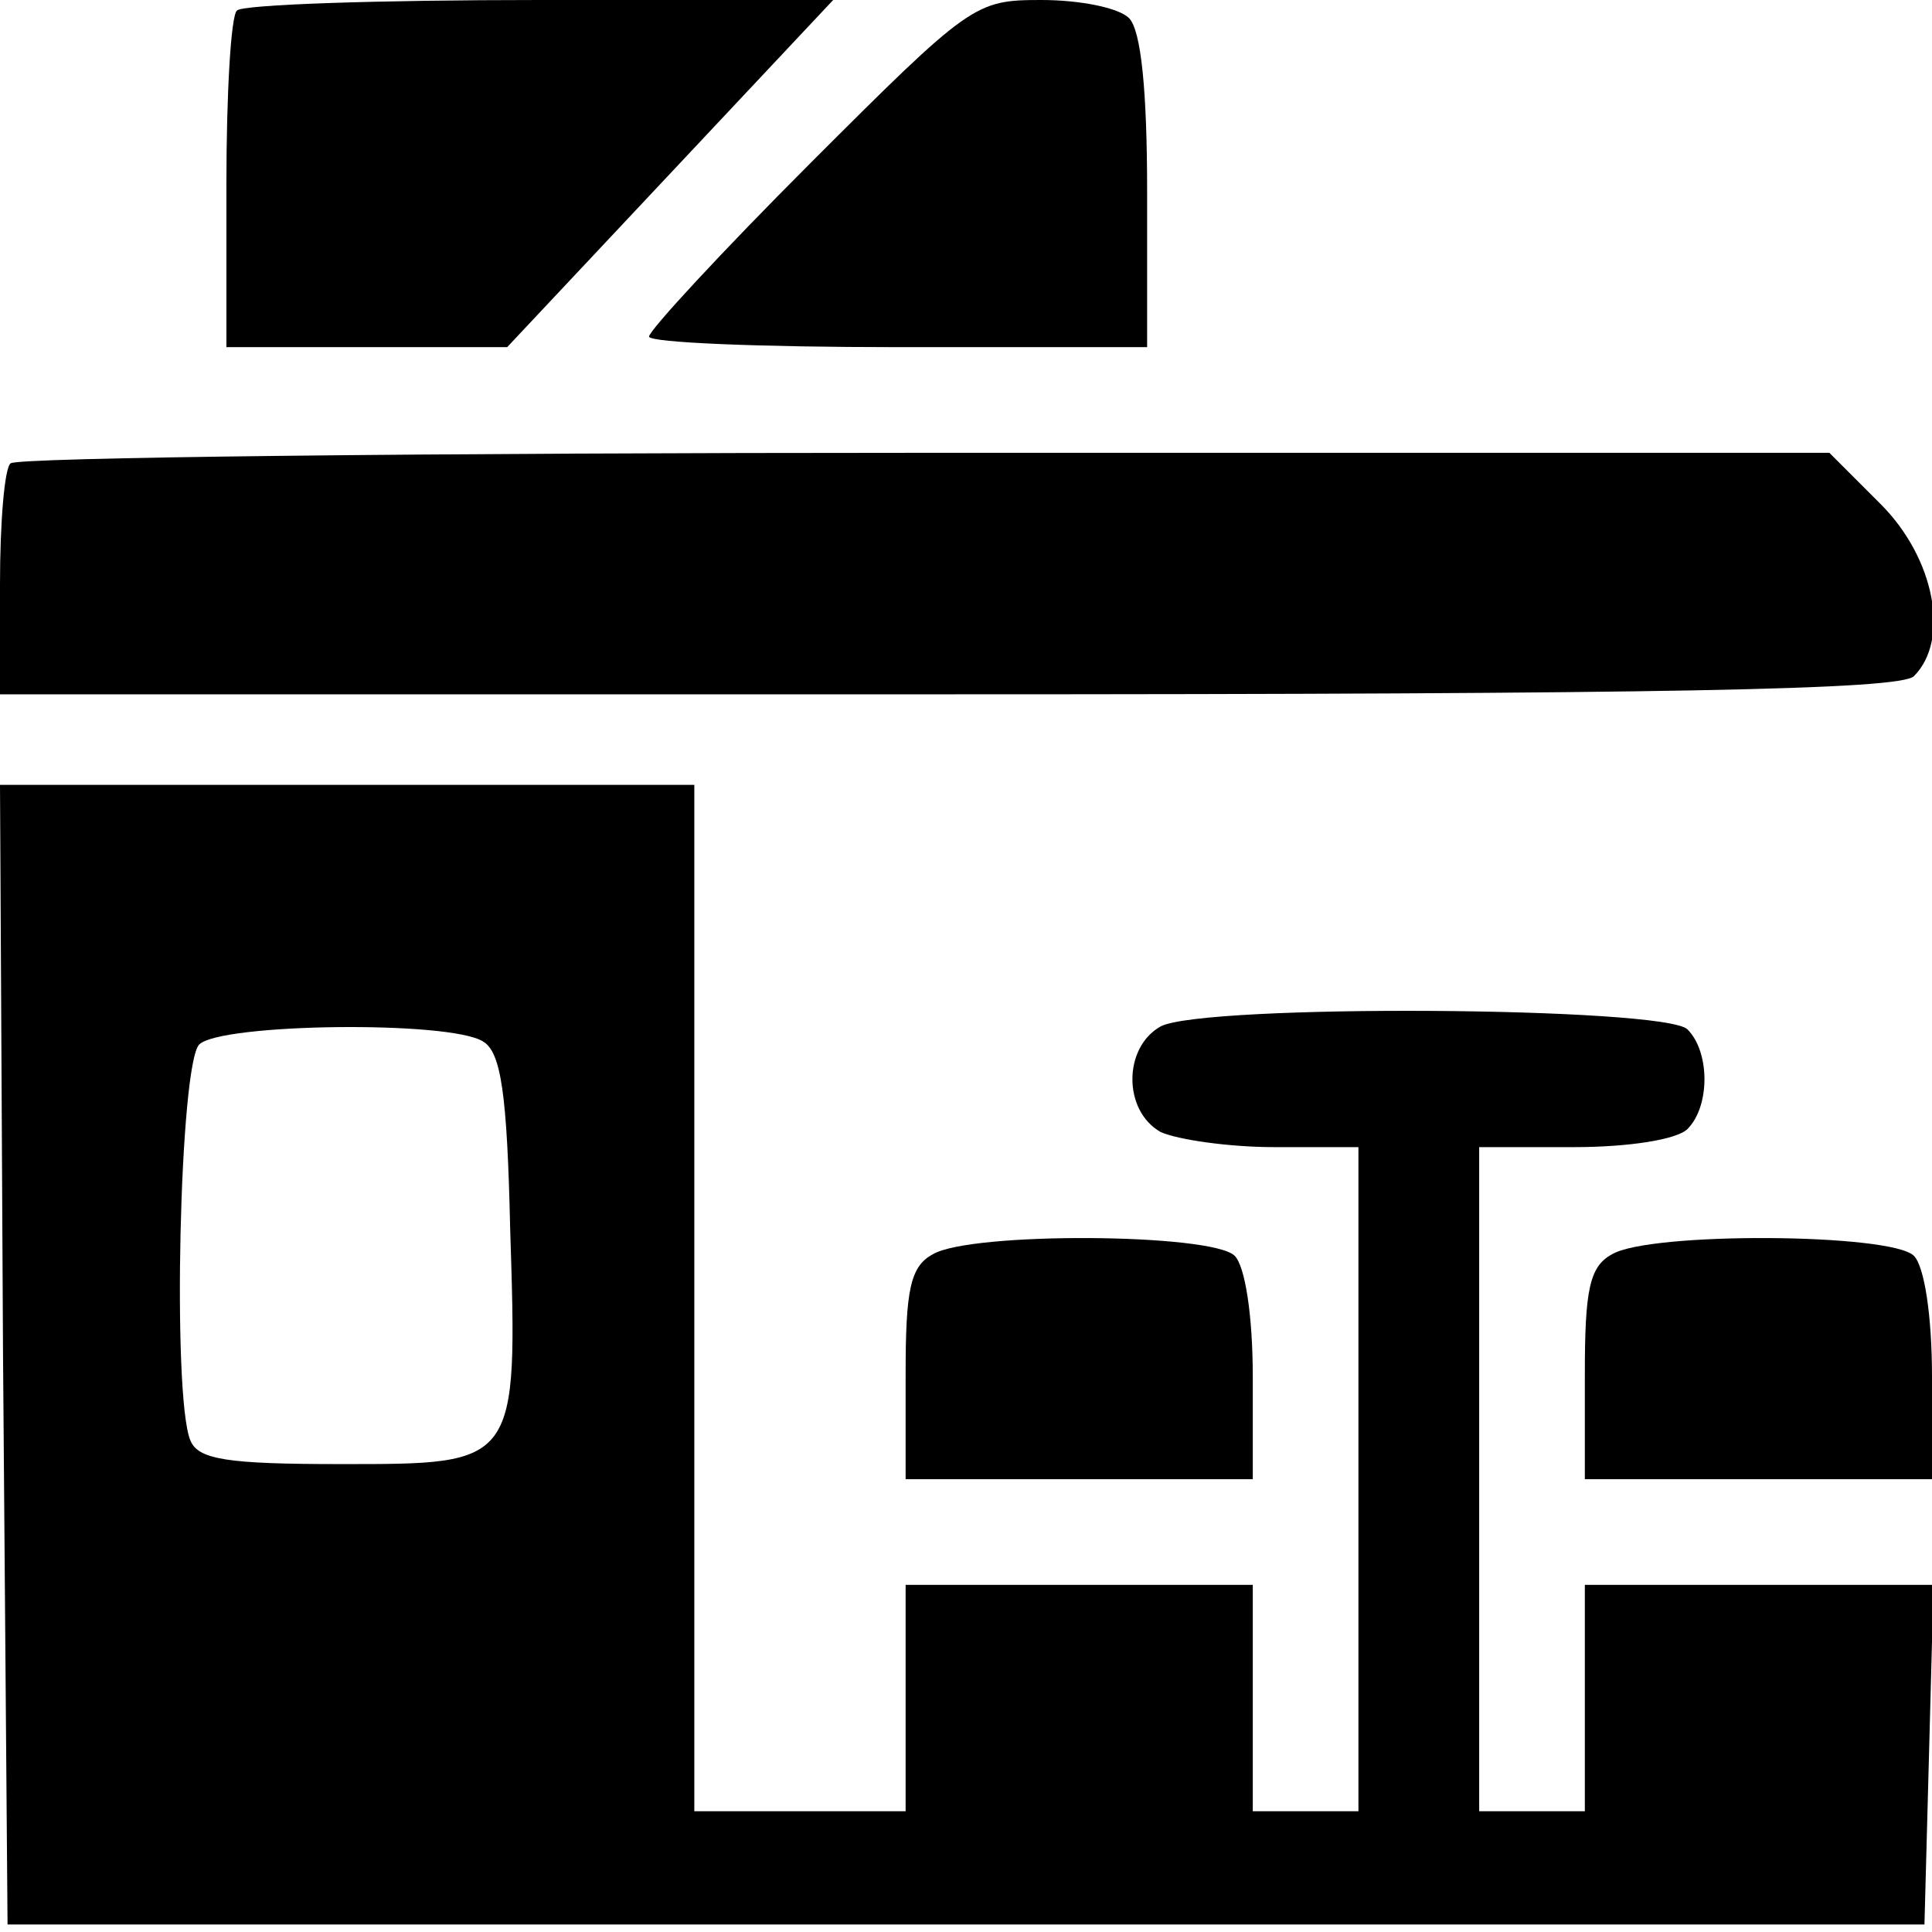
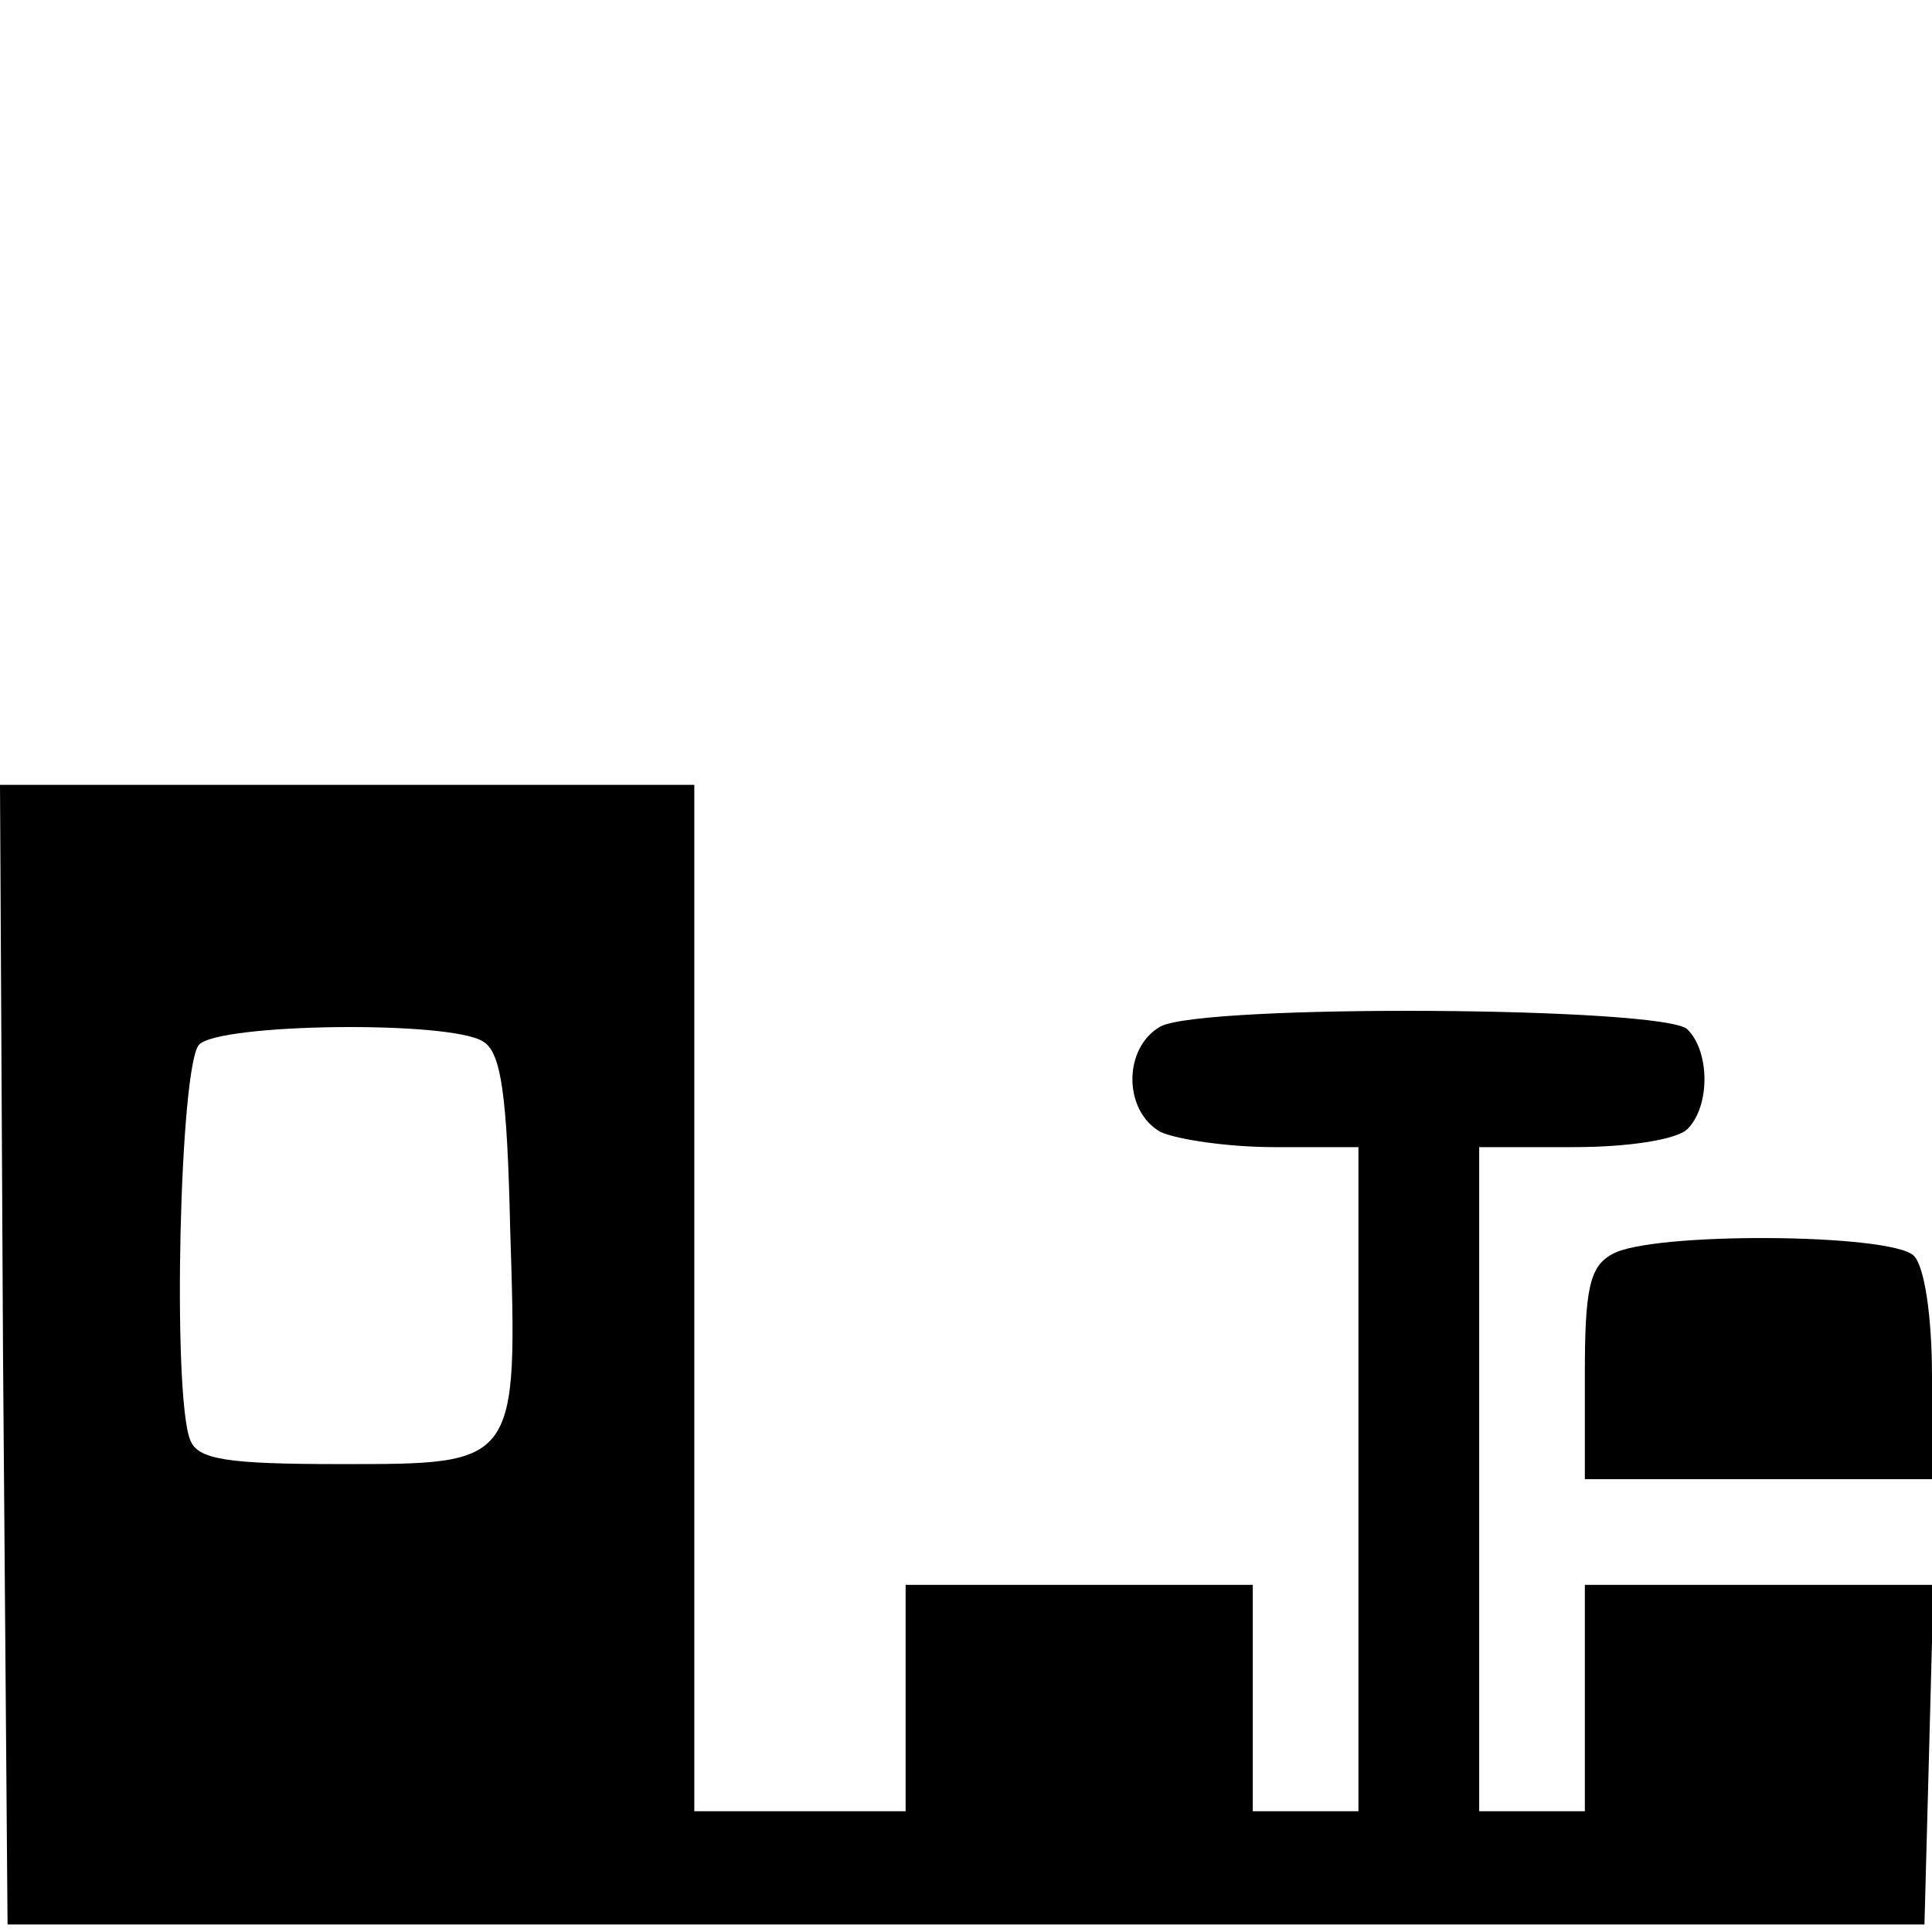
<svg xmlns="http://www.w3.org/2000/svg" version="1.0" width="128pt" height="128pt" viewBox="0 0 128 128" preserveAspectRatio="xMidYMid meet">
  <g transform="translate(0,128) scale(0.1,-0.1)" fill="#000000" stroke="none">
-     <path d="M157 1273 c-4 -3 -7 -55 -7 -115 l0 -108 93 0 93 0 108 115 108 115 -195 0 c-106 0 -197 -3 -200 -7z" />
-     <path d="M537 1172 c-59 -59 -107 -111 -107 -115 0 -4 74 -7 165 -7 l165 0 0 103 c0 67 -4 107 -12 115 -7 7 -33 12 -58 12 -44 0 -47 -2 -153 -108z" />
-     <path d="M7 973 c-4 -3 -7 -39 -7 -80 l0 -73 628 0 c475 0 631 3 640 12 24 24 14 78 -22 114 l-34 34 -599 0 c-330 0 -603 -3 -606 -7z" />
-     <path d="M2 383 l3 -378 635 0 635 0 3 112 3 113 -116 0 -115 0 0 -75 0 -75 -35 0 -35 0 0 220 0 220 63 0 c36 0 68 5 75 12 15 15 15 51 0 66 -15 15 -320 17 -349 2 -25 -14 -25 -56 0 -70 11 -5 45 -10 75 -10 l56 0 0 -220 0 -220 -35 0 -35 0 0 75 0 75 -115 0 -115 0 0 -75 0 -75 -70 0 -70 0 0 340 0 340 -230 0 -230 0 2 -377z m318 207 c12 -7 16 -35 18 -124 5 -157 5 -156 -112 -156 -76 0 -95 3 -100 16 -12 30 -7 249 6 262 14 14 166 16 188 2z" />
-     <path d="M618 449 c-15 -8 -18 -24 -18 -79 l0 -70 115 0 115 0 0 68 c0 40 -5 73 -12 80 -15 15 -175 16 -200 1z" />
+     <path d="M2 383 l3 -378 635 0 635 0 3 112 3 113 -116 0 -115 0 0 -75 0 -75 -35 0 -35 0 0 220 0 220 63 0 c36 0 68 5 75 12 15 15 15 51 0 66 -15 15 -320 17 -349 2 -25 -14 -25 -56 0 -70 11 -5 45 -10 75 -10 l56 0 0 -220 0 -220 -35 0 -35 0 0 75 0 75 -115 0 -115 0 0 -75 0 -75 -70 0 -70 0 0 340 0 340 -230 0 -230 0 2 -377m318 207 c12 -7 16 -35 18 -124 5 -157 5 -156 -112 -156 -76 0 -95 3 -100 16 -12 30 -7 249 6 262 14 14 166 16 188 2z" />
    <path d="M1068 449 c-15 -8 -18 -24 -18 -79 l0 -70 115 0 115 0 0 68 c0 40 -5 73 -12 80 -15 15 -175 16 -200 1z" />
  </g>
</svg>